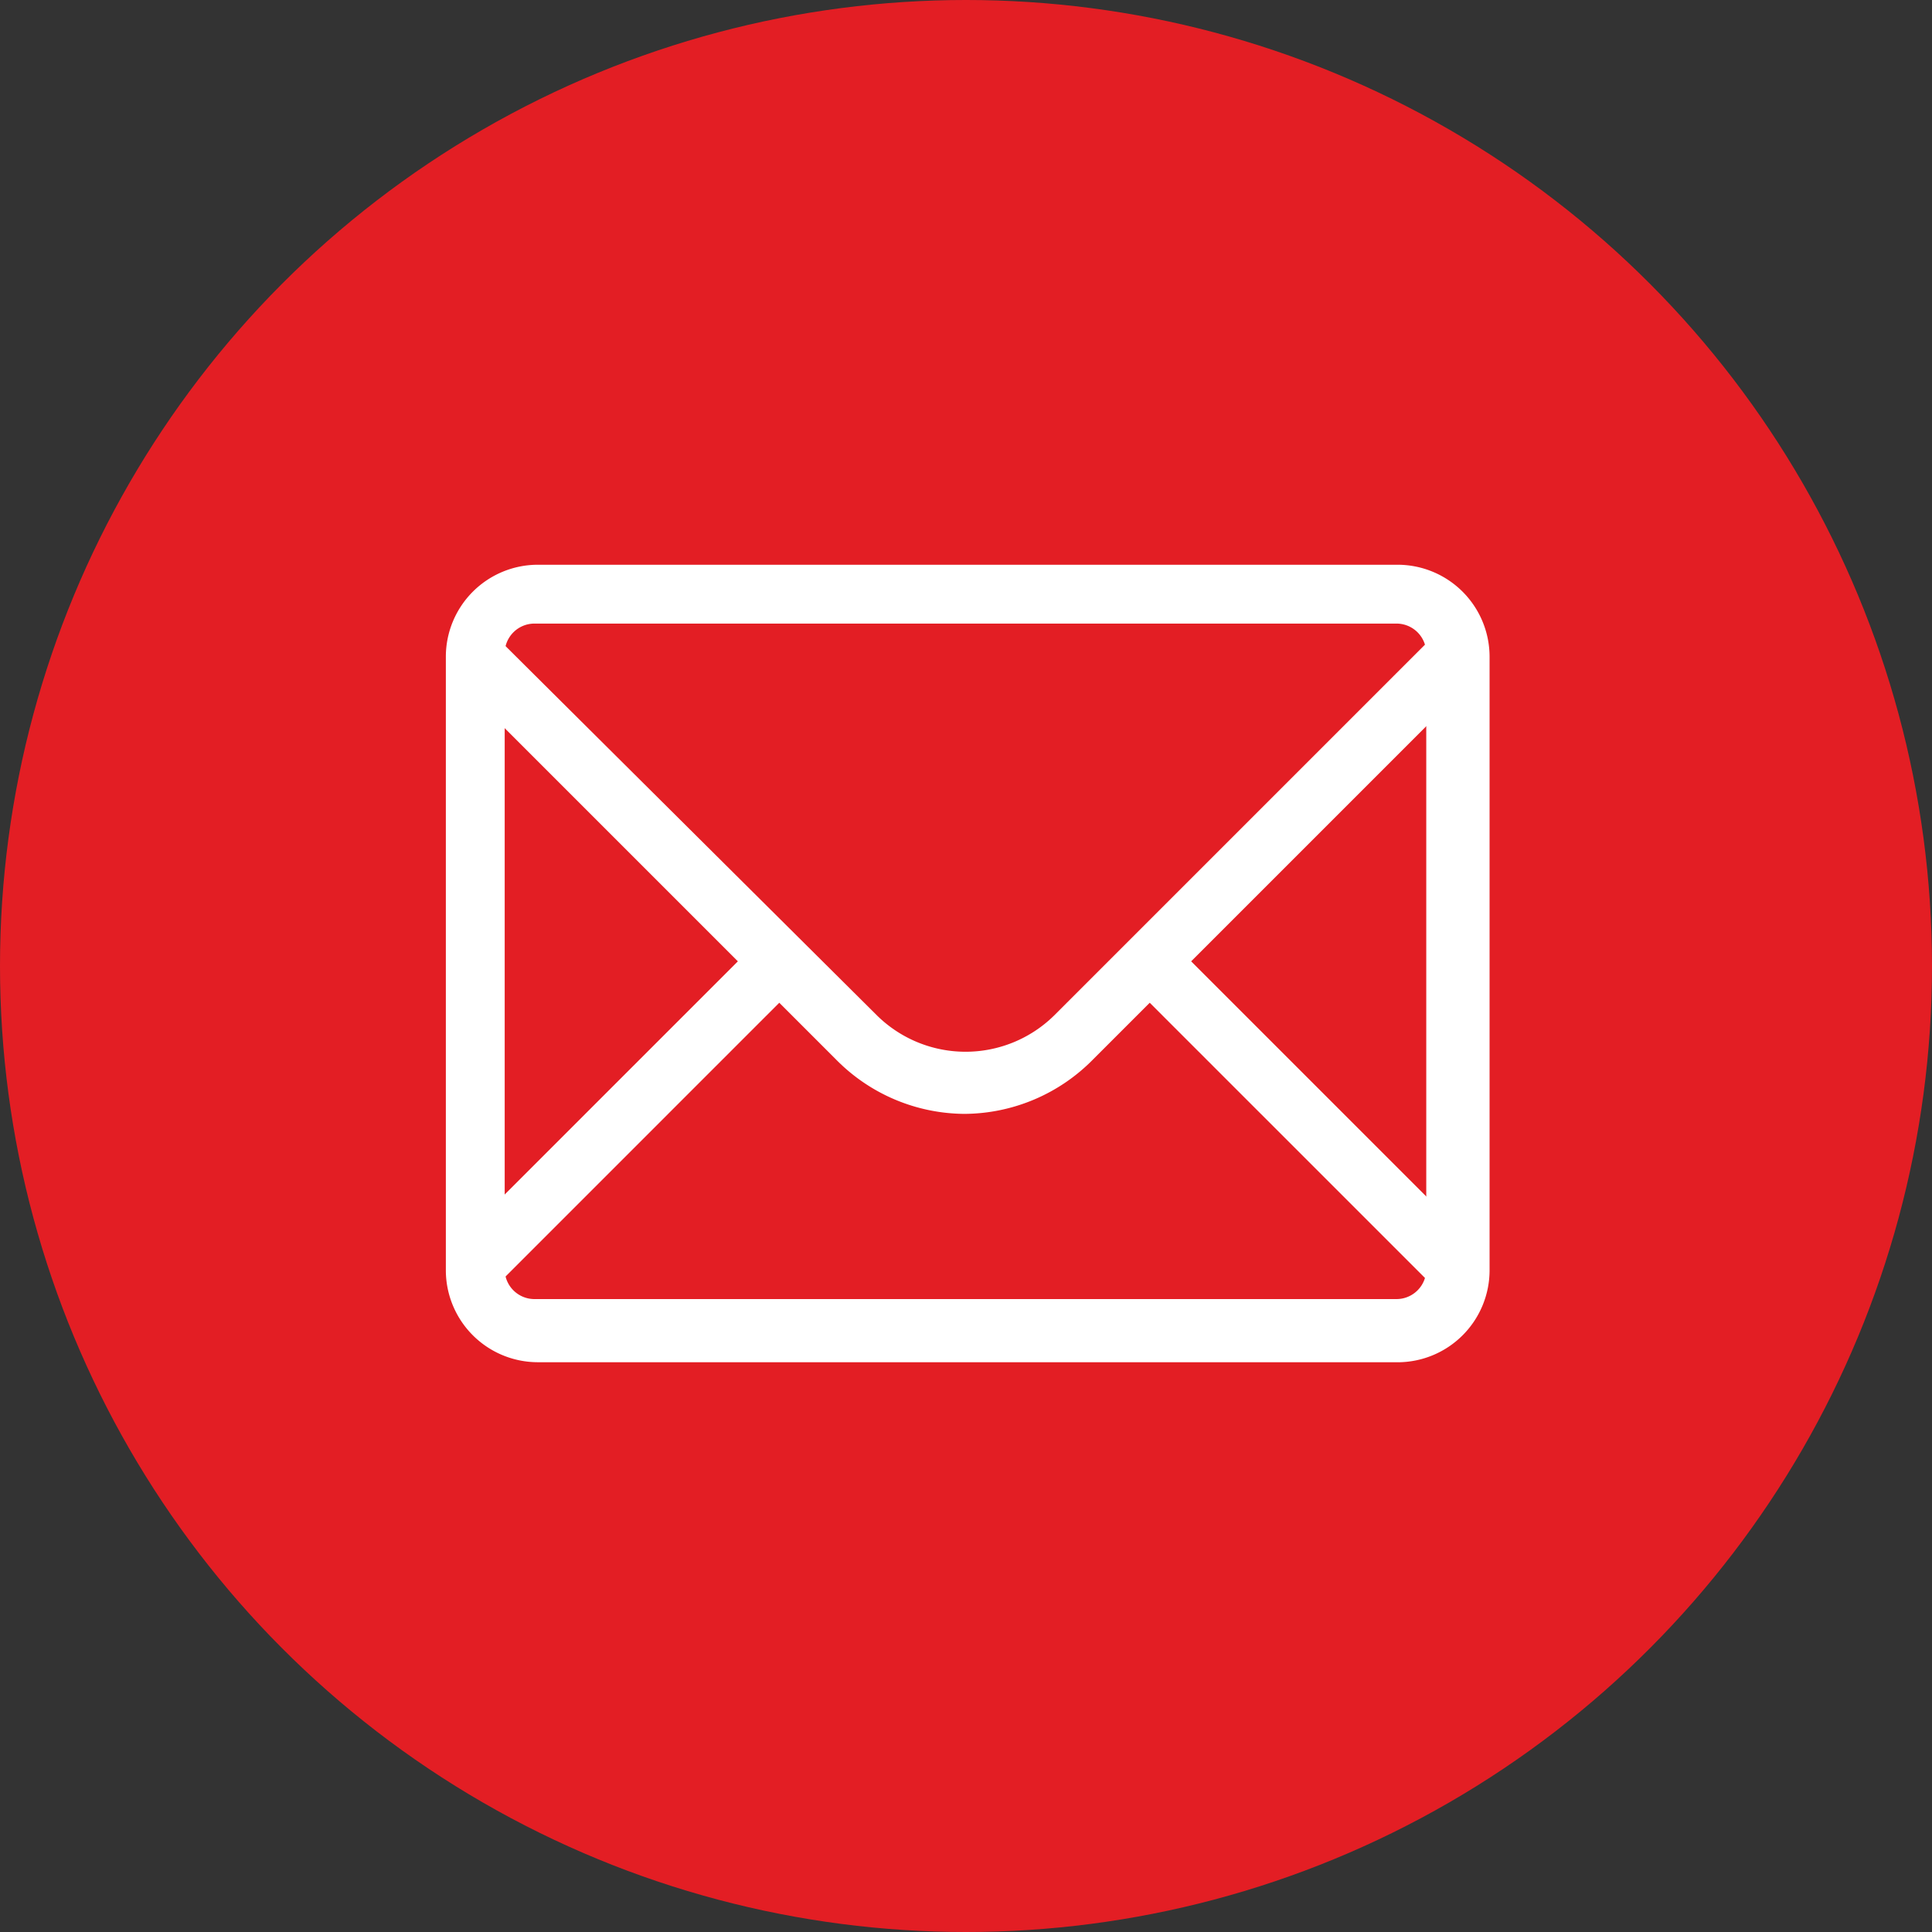
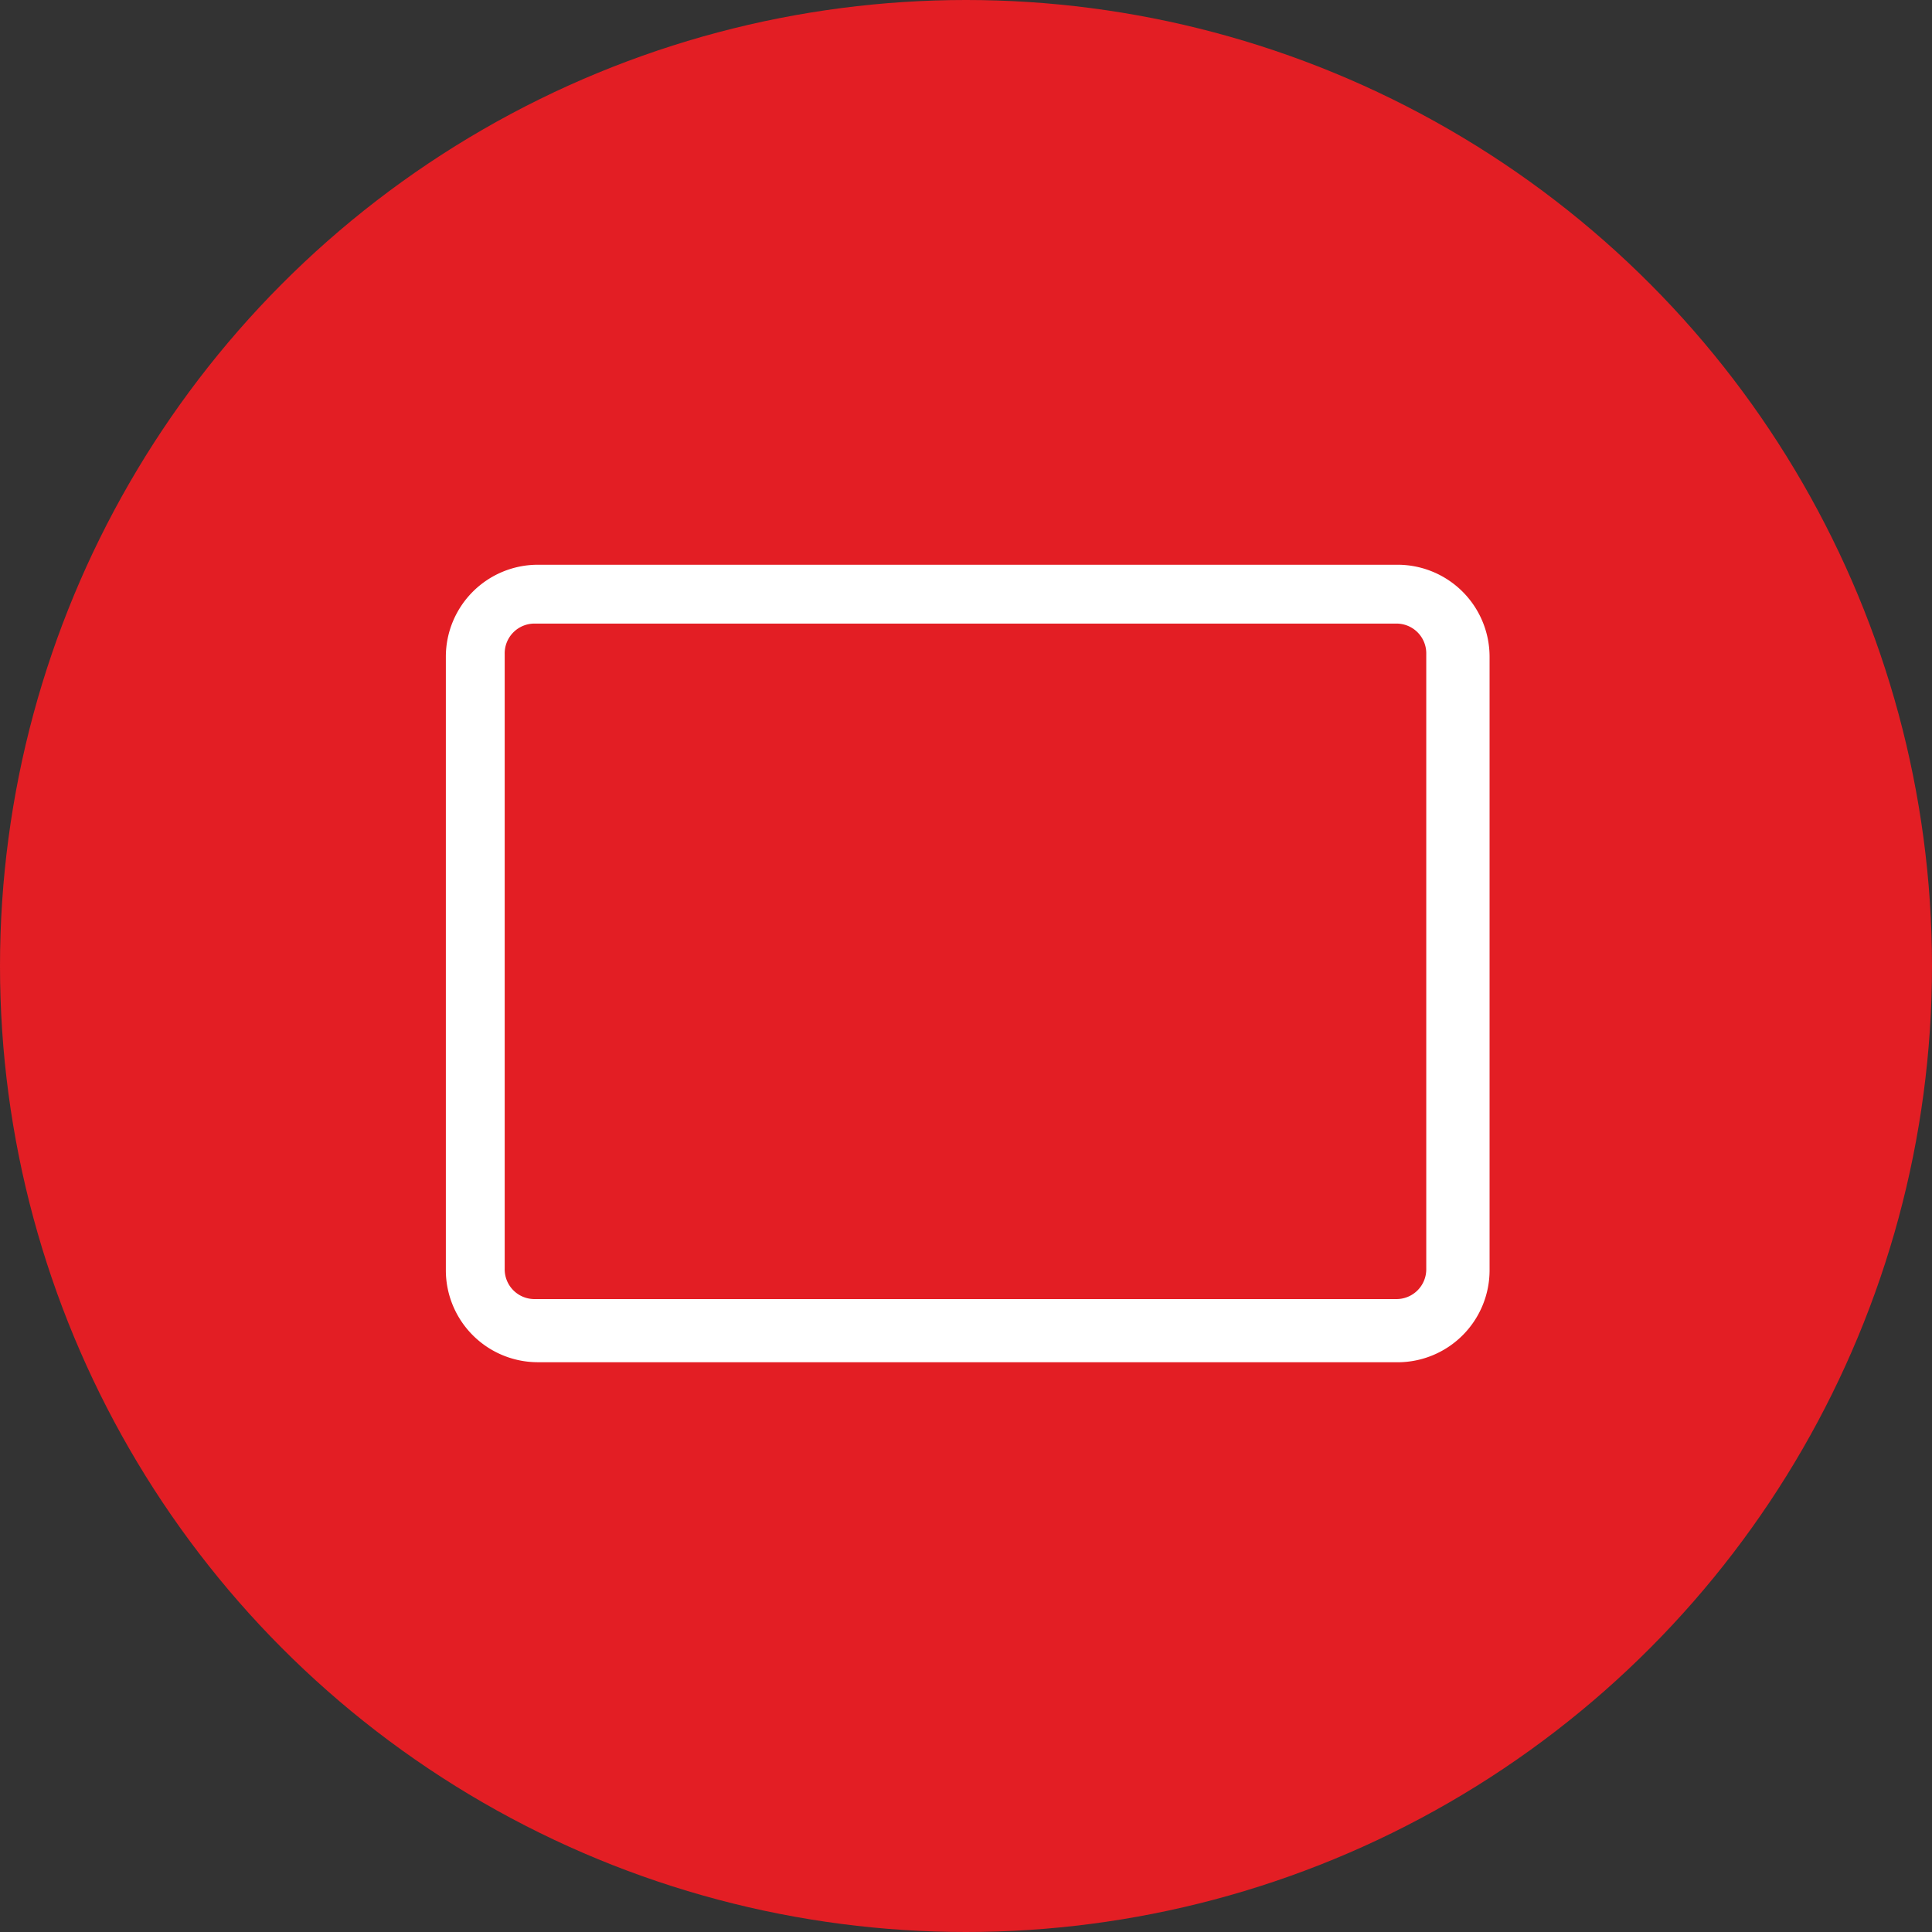
<svg xmlns="http://www.w3.org/2000/svg" id="email" width="48" height="48" viewBox="0 0 48 48">
  <rect x="0" y="0" width="48" height="48" fill="#333333" stroke="none" />
  <defs>
    <style>
      .cls-1 {
        fill: #e31e24;
      }

      .cls-2 {
        fill: #fff;
      }
    </style>
  </defs>
  <circle id="Ellipse_50" data-name="Ellipse 50" class="cls-1" cx="24" cy="24" r="24" />
  <g id="iconfinder_mail_1814108" transform="translate(11.077 14.031)">
    <g id="Icon-Envelope">
-       <path id="Fill-3" class="cls-2" d="M-44.1-214.071l-1.029-1.029-9.528,9.528a3.137,3.137,0,0,1-4.385,0l-9.528-9.474-1.029,1.029,7.092,7.092-7.092,7.092,1.029,1.029,7.092-7.092,1.408,1.408a4.513,4.513,0,0,0,3.194,1.353,4.513,4.513,0,0,0,3.194-1.353l1.408-1.408,7.092,7.092,1.029-1.029-7.092-7.092,7.146-7.146" transform="translate(69.762 216.778)" />
      <path id="Fill-4" class="cls-2" d="M-46.243-198.387H-67.626A2.287,2.287,0,0,1-69.9-200.66v-15.266a2.287,2.287,0,0,1,2.274-2.274h21.383a2.287,2.287,0,0,1,2.274,2.274v15.266a2.287,2.287,0,0,1-2.274,2.274ZM-67.68-216.738a.74.74,0,0,0-.758.758v15.266a.74.74,0,0,0,.758.758H-46.3a.74.74,0,0,0,.758-.758V-215.98a.74.74,0,0,0-.758-.758Z" transform="translate(69.9 218.2)" />
    </g>
  </g>
</svg>